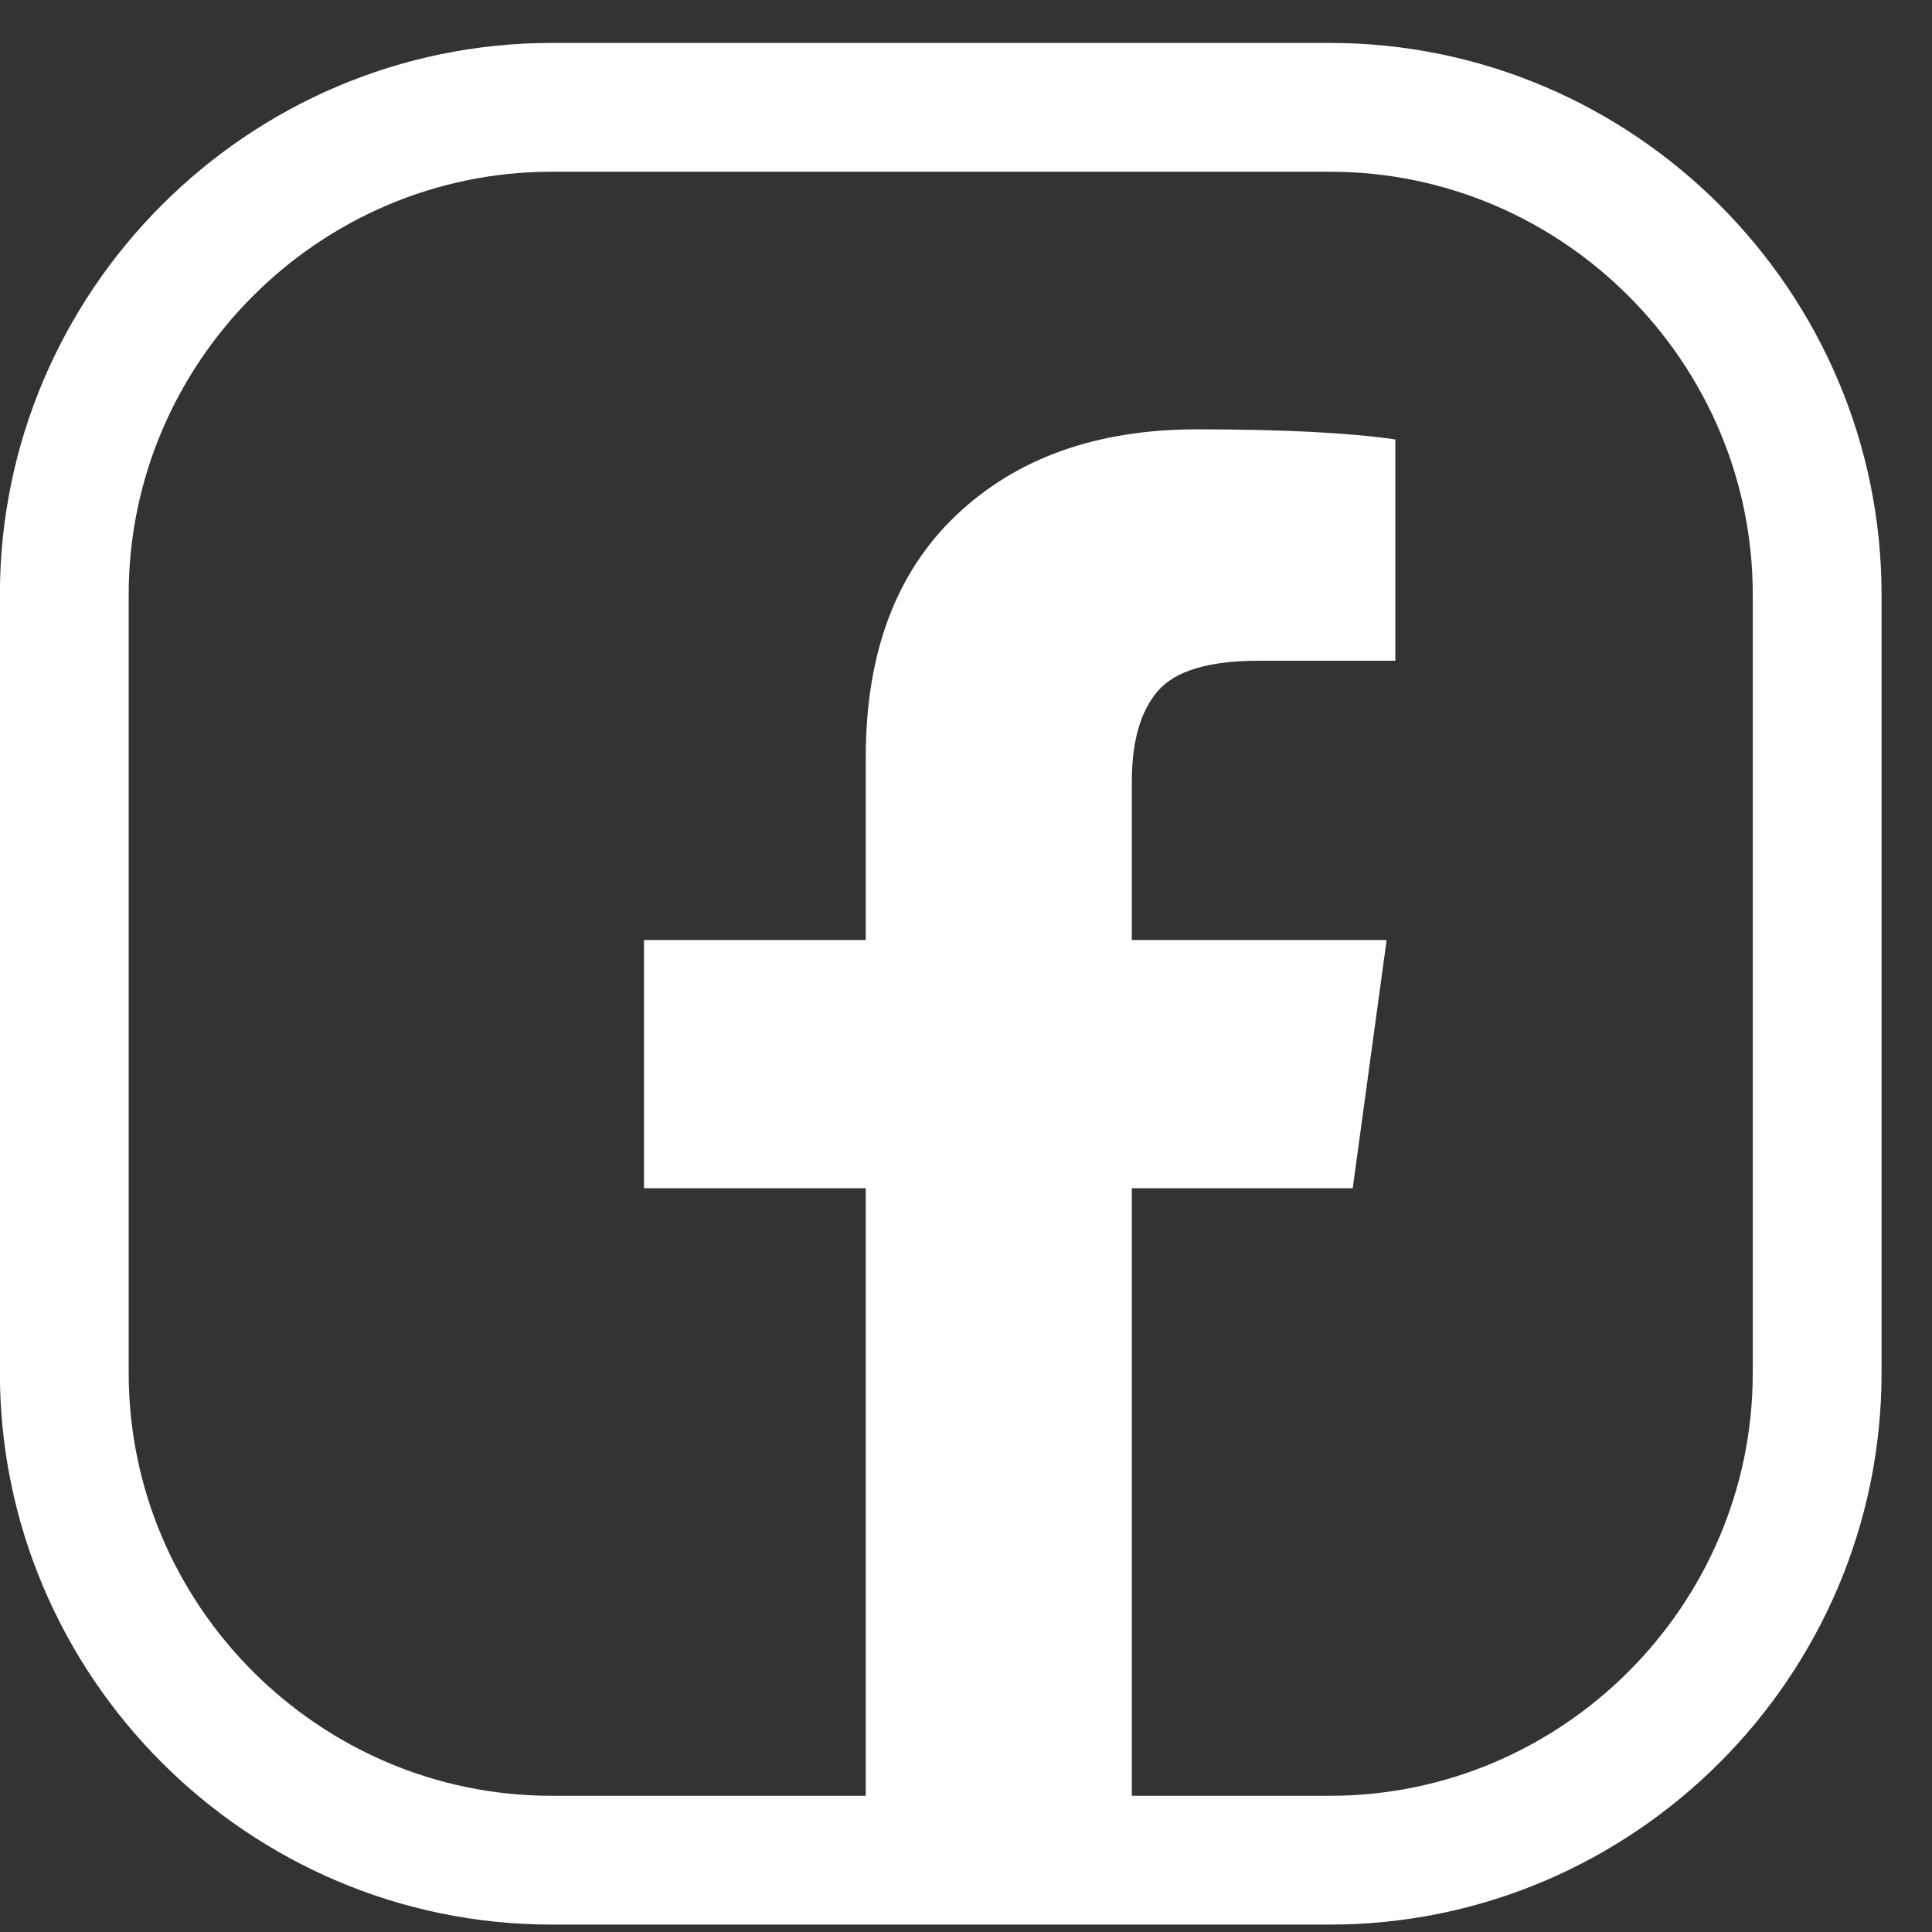
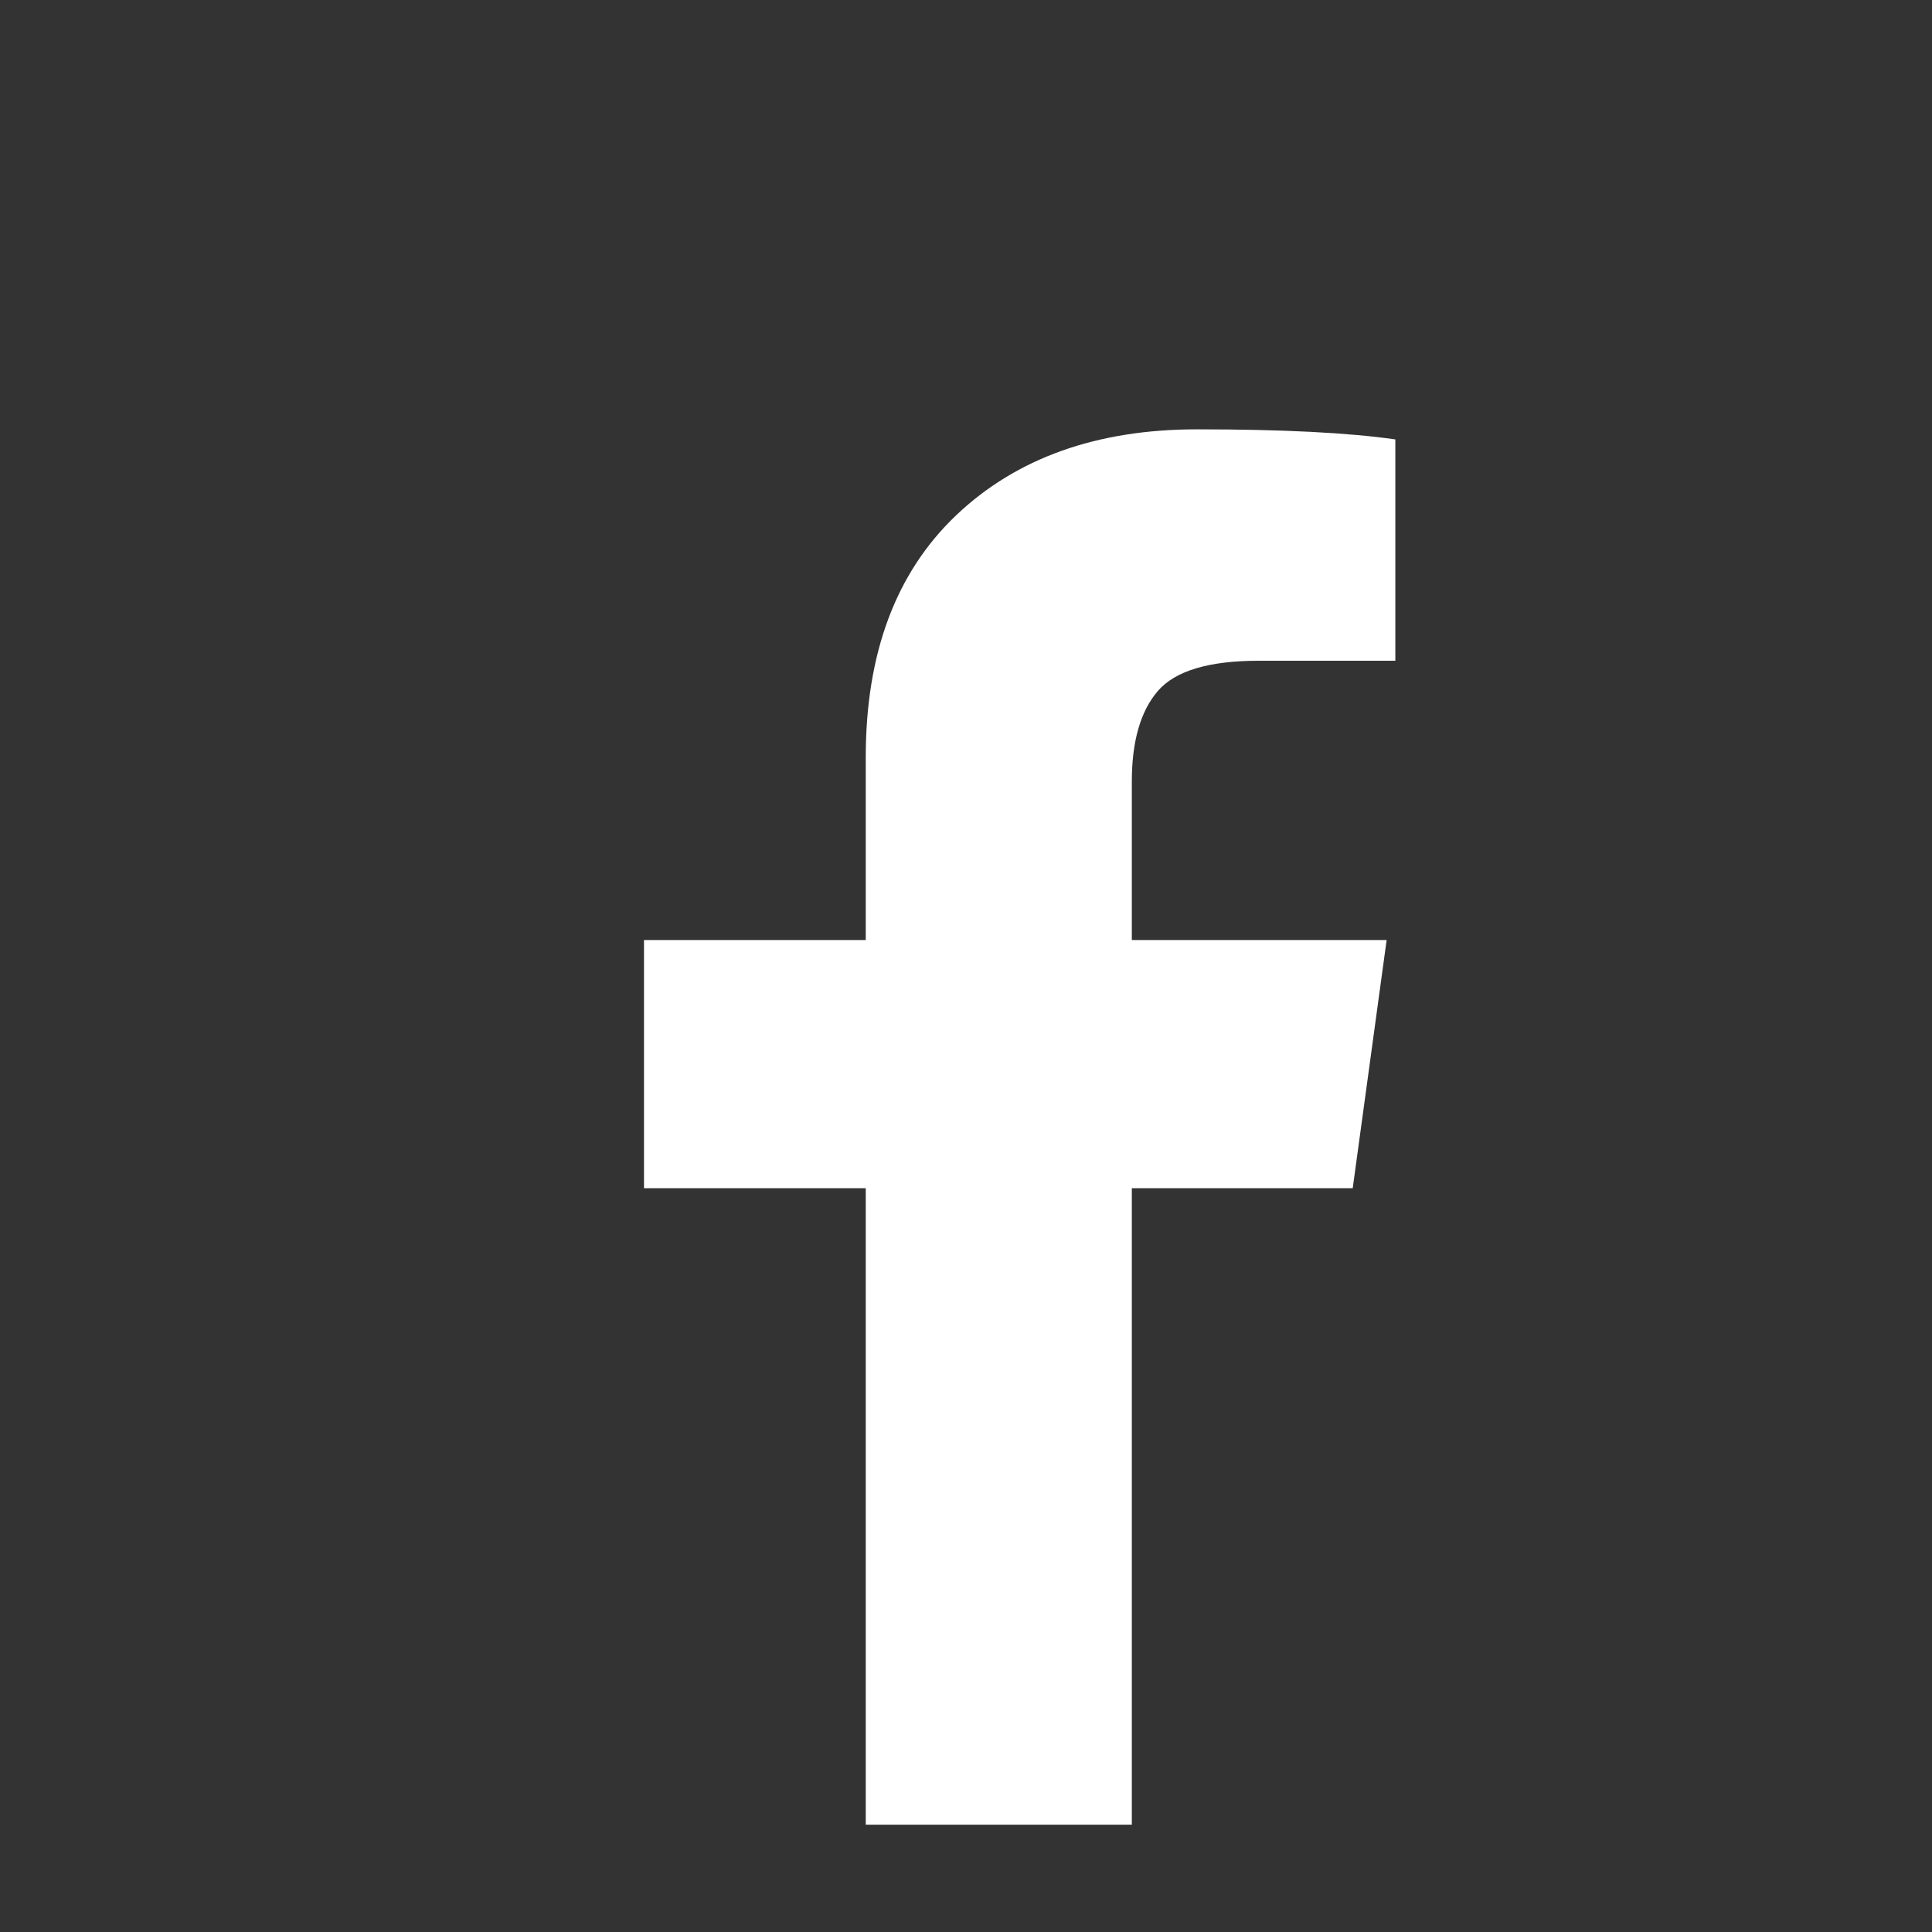
<svg xmlns="http://www.w3.org/2000/svg" width="18px" height="18px" viewBox="0 0 18 18" version="1.1">
  <rect x="0" y="0" width="18" height="18" fill="#333333" stroke="none" />
  <title>Facebook_venue_details_icon</title>
  <g id="Designs" stroke="none" stroke-width="1" fill="none" fill-rule="evenodd">
    <g id="Restaurant-detail-orange" transform="translate(-974, -1084)">
      <g id="Venue-details" transform="translate(943, 862)">
        <g id="FB" transform="translate(31.599, 220)">
          <g id="Facebook_venue_details_icon" transform="translate(0, 3)">
-             <path d="M11.792,16.331 L4.54,16.331 C2.043,16.331 -8.43769499e-13,14.289 -8.43769499e-13,11.792 L-8.43769499e-13,4.539 C-8.43769499e-13,2.043 2.043,6.57252031e-14 4.54,6.57252031e-14 L11.792,6.57252031e-14 C14.289,6.57252031e-14 16.331,2.043 16.331,4.539 L16.331,11.792 C16.331,14.289 14.289,16.331 11.792,16.331 Z" id="Stroke-5-Copy" stroke="#FFFFFF" stroke-width="1.2" />
            <path d="M12.401,3.094 L12.401,5.156 L11.129,5.156 C10.664,5.156 10.351,5.25 10.189,5.437 C10.027,5.625 9.946,5.906 9.946,6.281 L9.946,7.758 L12.32,7.758 L12.004,10.07 L9.946,10.07 L9.946,16 L7.467,16 L7.467,10.07 L5.401,10.07 L5.401,7.758 L7.467,7.758 L7.467,6.055 C7.467,5.086 7.748,4.335 8.309,3.801 C8.871,3.267 9.619,3 10.553,3 C11.347,3 11.963,3.031 12.401,3.094 Z" id="Fill-1-Copy" fill="#FFFFFF" />
          </g>
        </g>
      </g>
    </g>
  </g>
</svg>